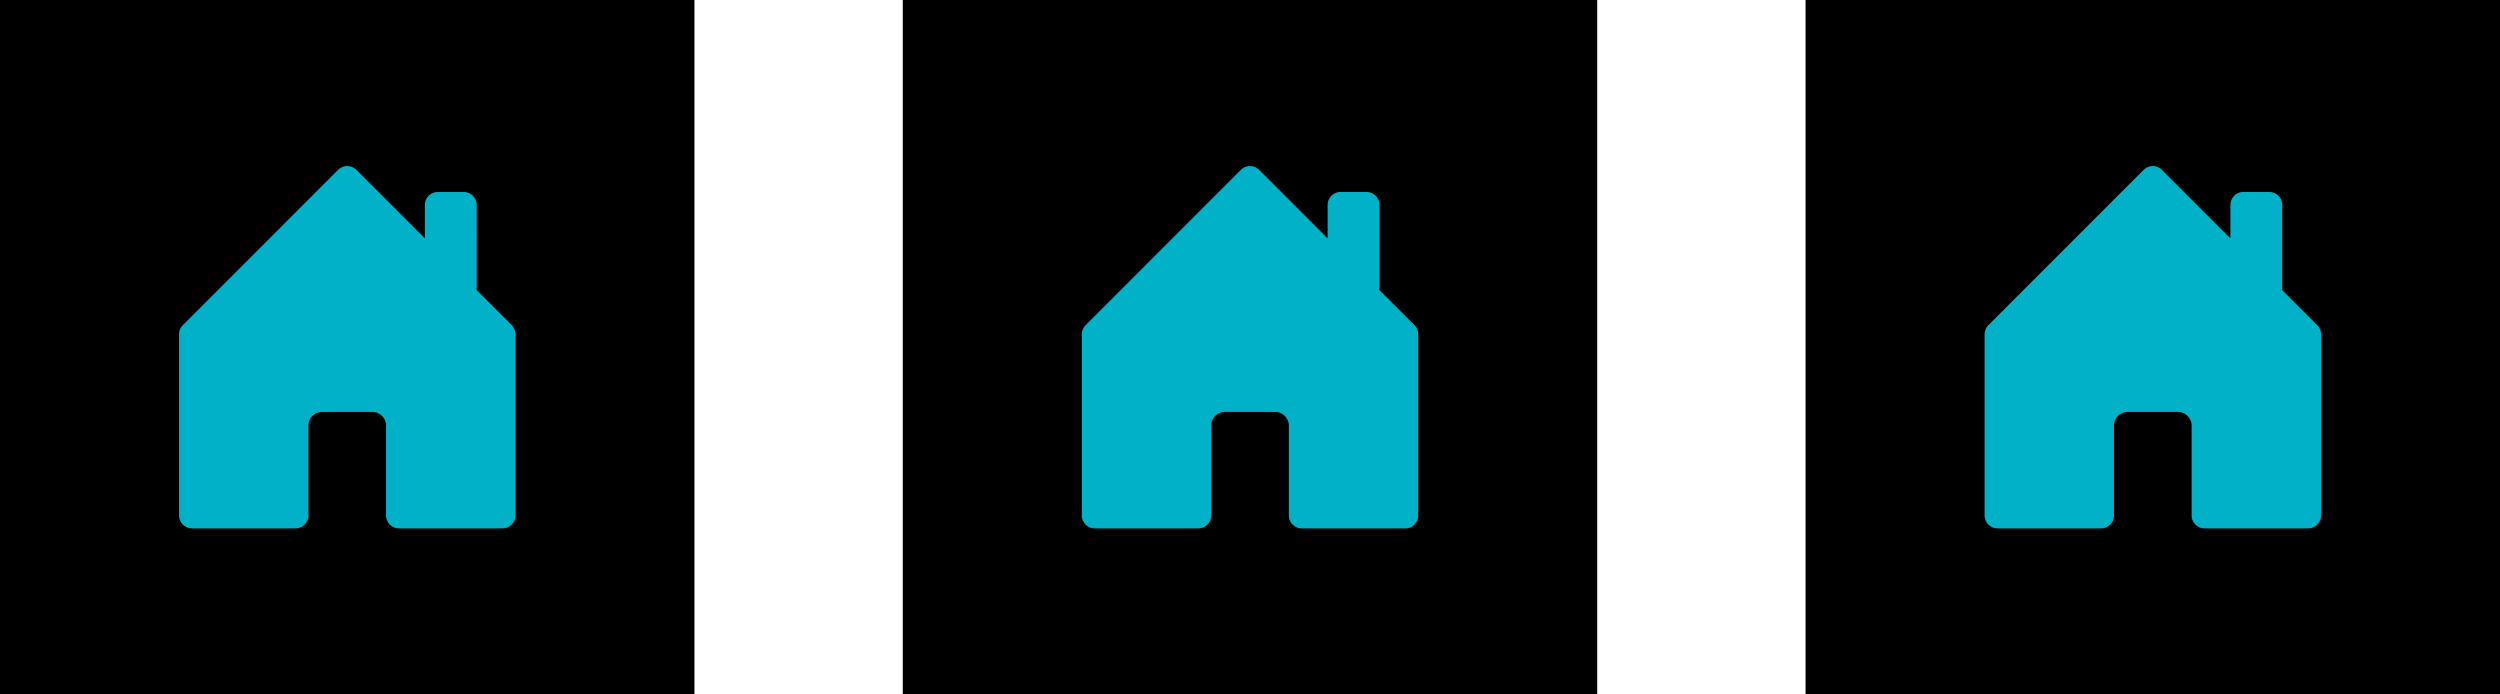
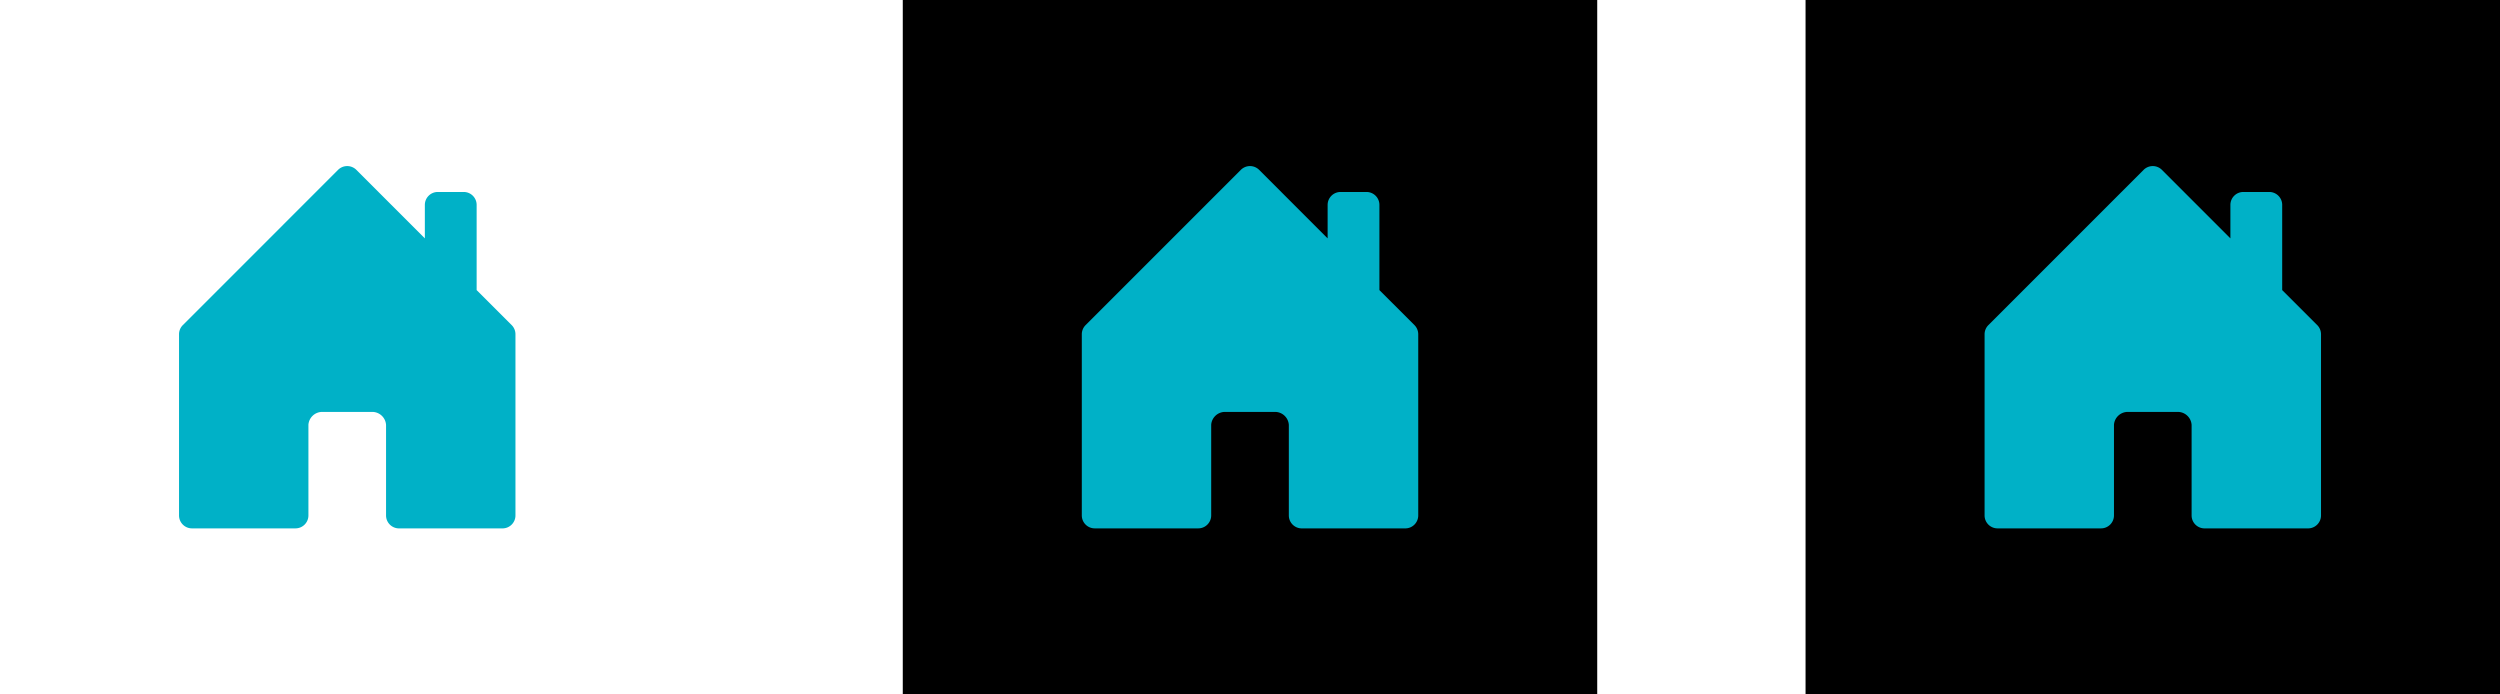
<svg xmlns="http://www.w3.org/2000/svg" width="180" height="50" viewBox="0 0 180 50">
  <g id="Group_11113" data-name="Group 11113" transform="translate(-939 -1516)">
    <g id="Group_11049" data-name="Group 11049" transform="translate(14771 13187)">
-       <rect id="Rectangle_2048" data-name="Rectangle 2048" width="50" height="50" transform="translate(-13832 -11671)" />
      <g id="house-door-fill" transform="translate(-13837.11 -11671.032)">
        <g id="Group_11041" data-name="Group 11041" transform="translate(18 11.989)">
          <path id="Path_26784" data-name="Path 26784" d="M27.316,37.143v-6.53a1,1,0,0,1,.932-.922h3.726a1,1,0,0,1,.932.932v6.521a.932.932,0,0,0,.932.932h7.453a.932.932,0,0,0,.932-.932V24.1a.932.932,0,0,0-.272-.66l-2.523-2.521V14.786a.932.932,0,0,0-.932-.932H36.631a.932.932,0,0,0-.932.932v2.409l-4.93-4.932a.932.932,0,0,0-1.319,0L18.272,23.442A.932.932,0,0,0,18,24.1V37.143a.932.932,0,0,0,.932.932h7.453A.932.932,0,0,0,27.316,37.143Z" transform="translate(-18 -11.989)" fill="#00b1c7" />
        </g>
      </g>
    </g>
    <g id="Group_11050" data-name="Group 11050" transform="translate(14836 13187)">
      <rect id="Rectangle_2048-2" data-name="Rectangle 2048" width="50" height="50" transform="translate(-13832 -11671)" />
      <g id="house-door-fill-2" data-name="house-door-fill" transform="translate(-13837.11 -11671.032)">
        <g id="Group_11041-2" data-name="Group 11041" transform="translate(18 11.989)">
          <path id="Path_26784-2" data-name="Path 26784" d="M27.316,37.143v-6.53a1,1,0,0,1,.932-.922h3.726a1,1,0,0,1,.932.932v6.521a.932.932,0,0,0,.932.932h7.453a.932.932,0,0,0,.932-.932V24.1a.932.932,0,0,0-.272-.66l-2.523-2.521V14.786a.932.932,0,0,0-.932-.932H36.631a.932.932,0,0,0-.932.932v2.409l-4.93-4.932a.932.932,0,0,0-1.319,0L18.272,23.442A.932.932,0,0,0,18,24.1V37.143a.932.932,0,0,0,.932.932h7.453A.932.932,0,0,0,27.316,37.143Z" transform="translate(-18 -11.989)" fill="#00b1c7" />
        </g>
      </g>
    </g>
    <g id="Group_11051" data-name="Group 11051" transform="translate(14901 13187)">
      <rect id="Rectangle_2048-3" data-name="Rectangle 2048" width="50" height="50" transform="translate(-13832 -11671)" />
      <g id="house-door-fill-3" data-name="house-door-fill" transform="translate(-13837.11 -11671.032)">
        <g id="Group_11041-3" data-name="Group 11041" transform="translate(18 11.989)">
          <path id="Path_26784-3" data-name="Path 26784" d="M27.316,37.143v-6.53a1,1,0,0,1,.932-.922h3.726a1,1,0,0,1,.932.932v6.521a.932.932,0,0,0,.932.932h7.453a.932.932,0,0,0,.932-.932V24.1a.932.932,0,0,0-.272-.66l-2.523-2.521V14.786a.932.932,0,0,0-.932-.932H36.631a.932.932,0,0,0-.932.932v2.409l-4.93-4.932a.932.932,0,0,0-1.319,0L18.272,23.442A.932.932,0,0,0,18,24.1V37.143a.932.932,0,0,0,.932.932h7.453A.932.932,0,0,0,27.316,37.143Z" transform="translate(-18 -11.989)" fill="#00b1c7" />
        </g>
      </g>
    </g>
  </g>
</svg>